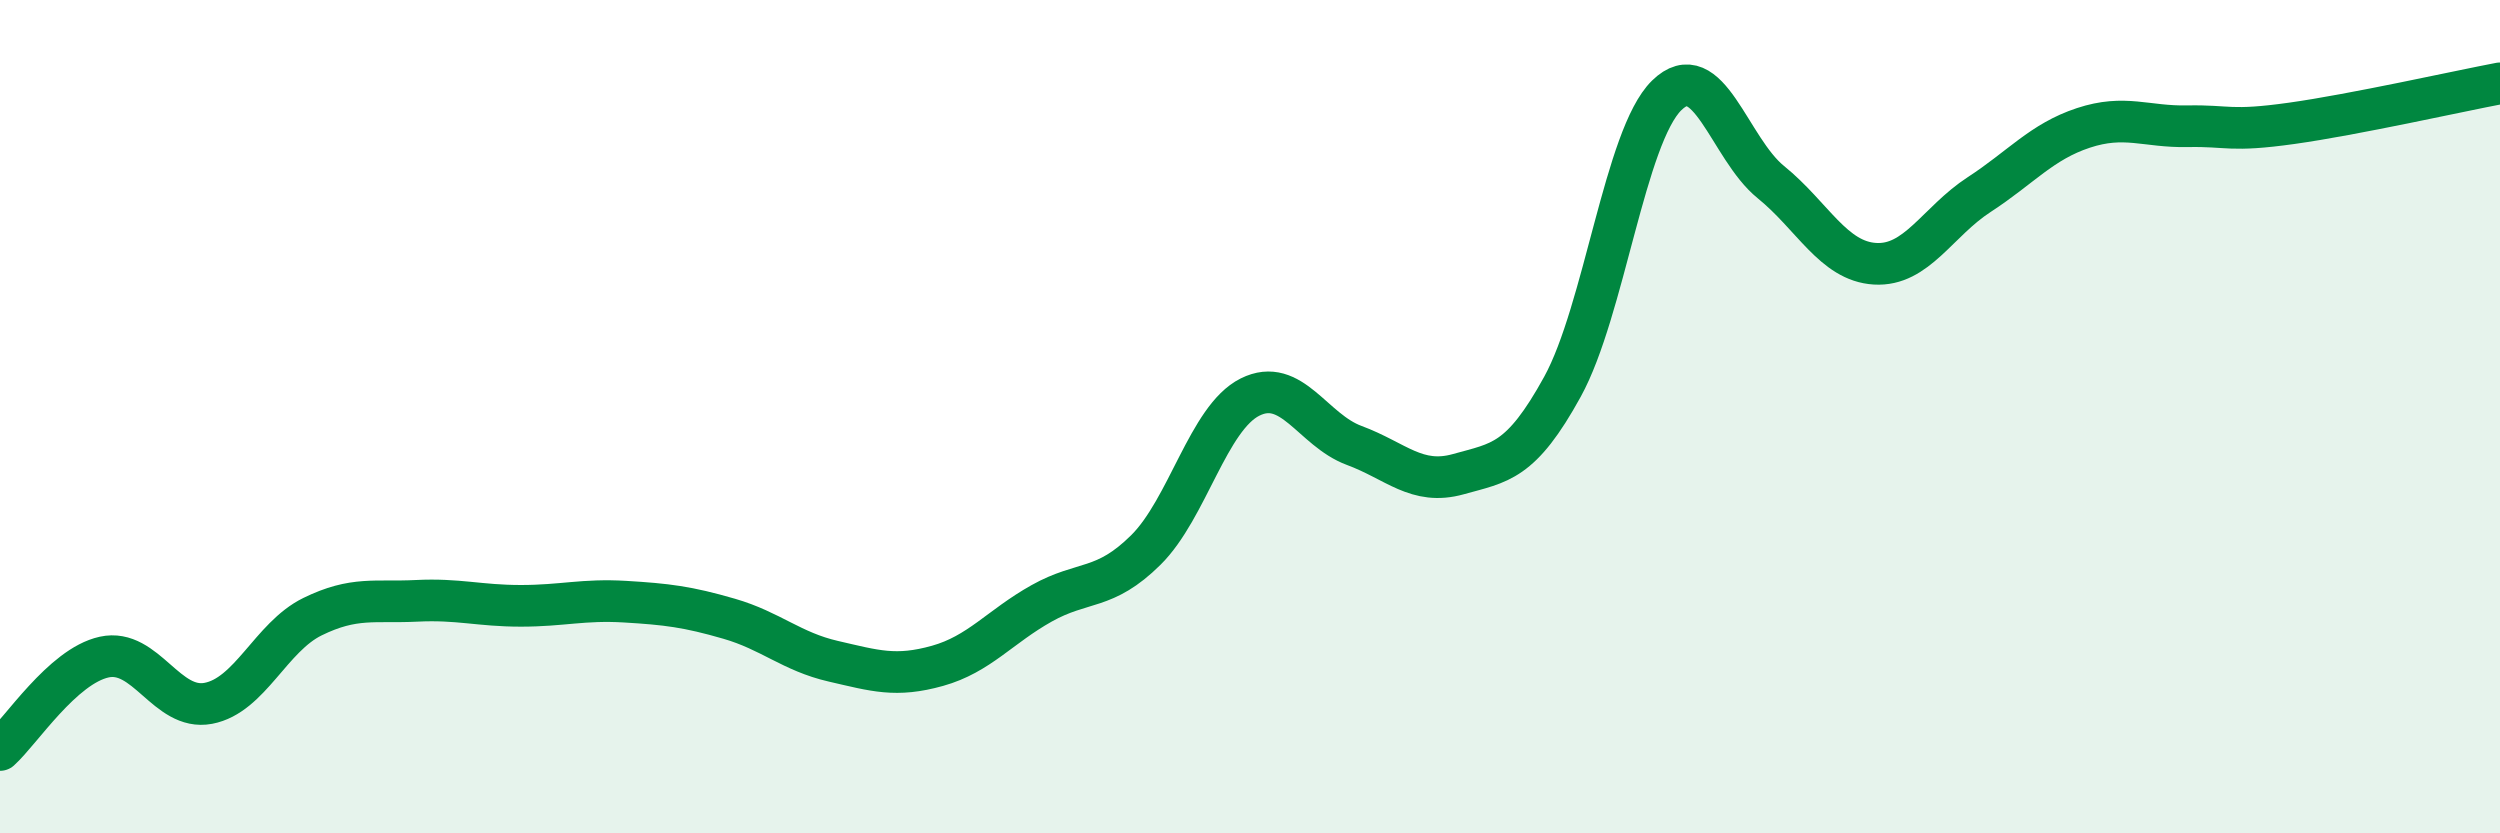
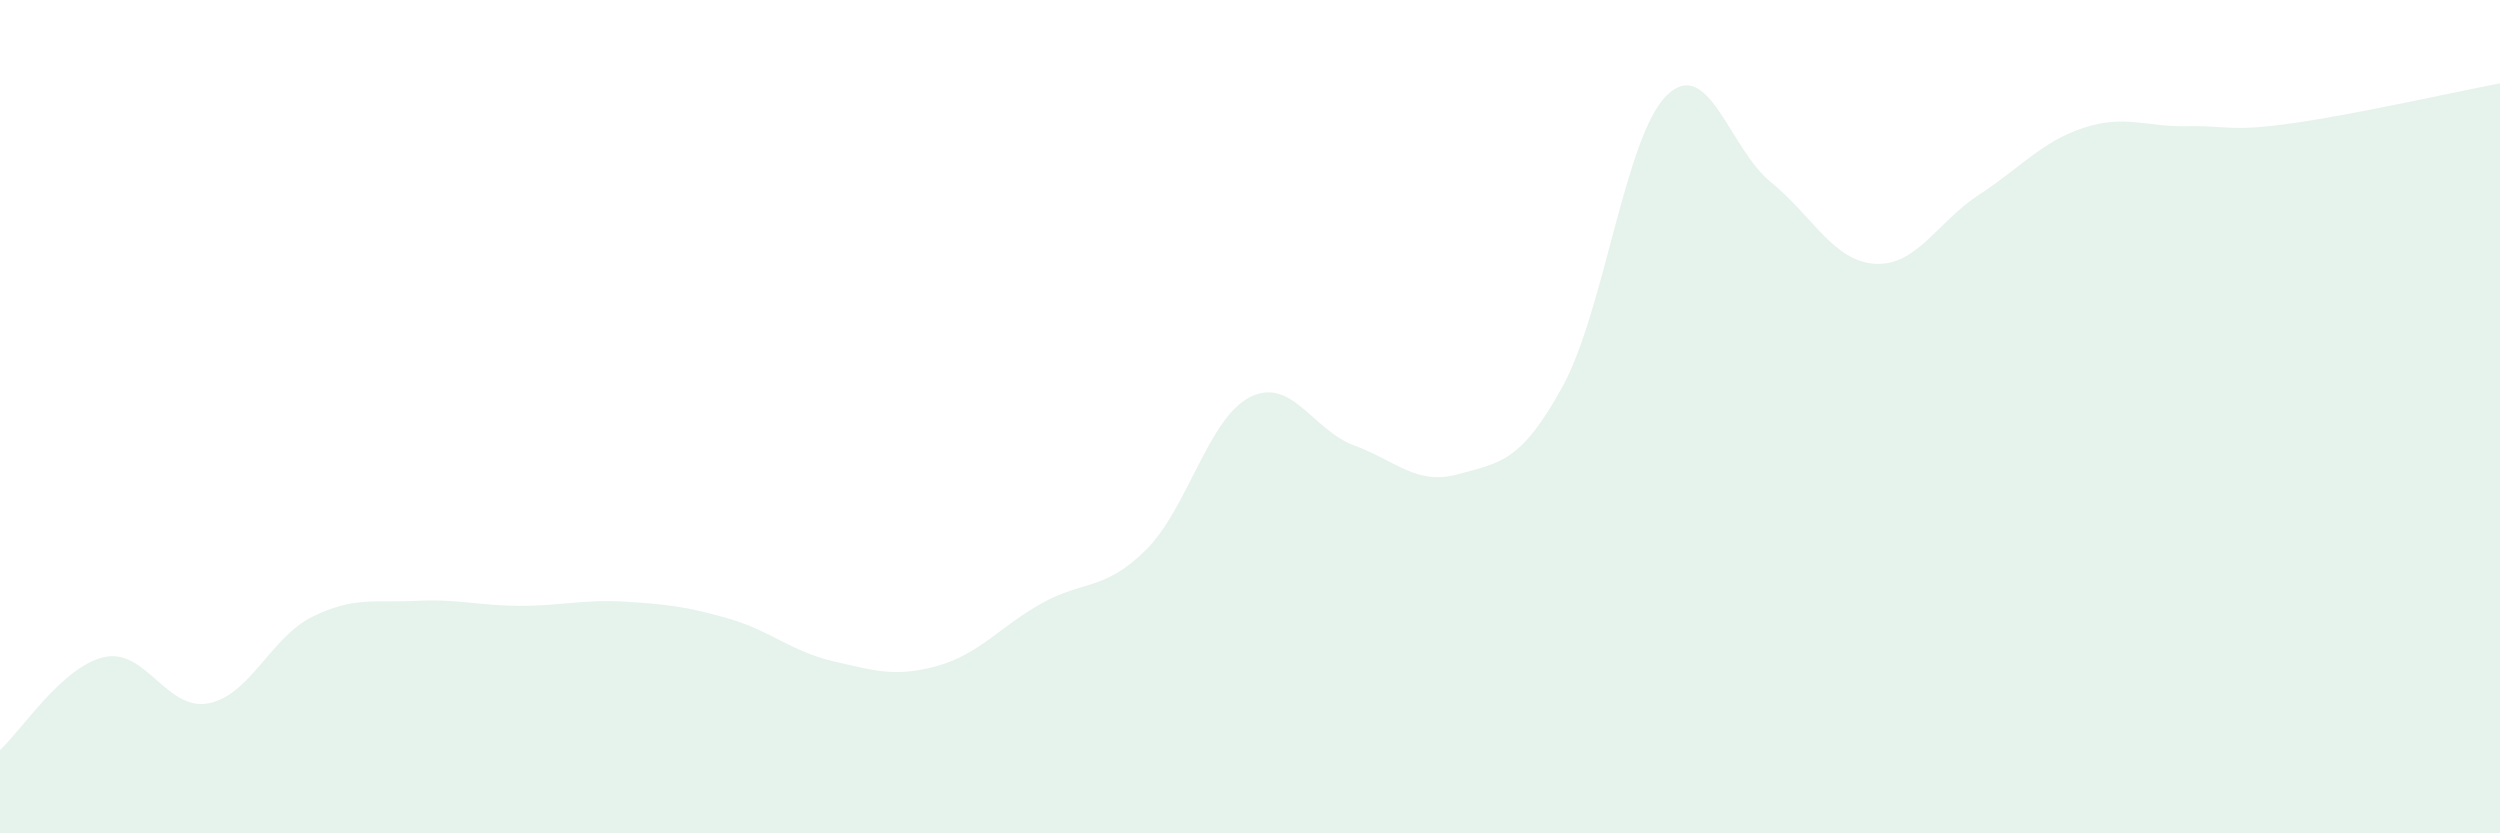
<svg xmlns="http://www.w3.org/2000/svg" width="60" height="20" viewBox="0 0 60 20">
  <path d="M 0,18 C 0.5,17.55 1.5,15.99 2.5,15.77 C 3.5,15.55 4,17.07 5,16.88 C 6,16.69 6.5,15.29 7.5,14.8 C 8.5,14.31 9,14.47 10,14.42 C 11,14.37 11.5,14.54 12.5,14.54 C 13.5,14.54 14,14.38 15,14.44 C 16,14.5 16.5,14.56 17.5,14.85 C 18.5,15.14 19,15.64 20,15.87 C 21,16.1 21.5,16.26 22.5,15.98 C 23.5,15.7 24,15.04 25,14.48 C 26,13.92 26.5,14.19 27.5,13.2 C 28.5,12.21 29,10.03 30,9.53 C 31,9.03 31.5,10.32 32.5,10.69 C 33.5,11.06 34,11.66 35,11.38 C 36,11.1 36.5,11.1 37.5,9.28 C 38.5,7.46 39,3.27 40,2.29 C 41,1.31 41.5,3.56 42.5,4.37 C 43.5,5.18 44,6.27 45,6.33 C 46,6.39 46.5,5.32 47.5,4.67 C 48.5,4.02 49,3.4 50,3.07 C 51,2.74 51.5,3.05 52.5,3.03 C 53.5,3.01 53.5,3.17 55,2.96 C 56.5,2.75 59,2.19 60,2L60 20L0 20Z" fill="#008740" opacity="0.1" stroke-linecap="round" stroke-linejoin="round" />
-   <path d="M 0,18 C 0.5,17.55 1.5,15.99 2.5,15.77 C 3.5,15.55 4,17.07 5,16.88 C 6,16.69 6.5,15.29 7.5,14.8 C 8.5,14.31 9,14.47 10,14.42 C 11,14.37 11.5,14.54 12.5,14.54 C 13.5,14.54 14,14.38 15,14.44 C 16,14.5 16.5,14.56 17.5,14.85 C 18.5,15.14 19,15.64 20,15.87 C 21,16.1 21.5,16.26 22.5,15.98 C 23.5,15.7 24,15.04 25,14.48 C 26,13.92 26.5,14.19 27.5,13.2 C 28.5,12.21 29,10.03 30,9.53 C 31,9.03 31.5,10.32 32.5,10.69 C 33.5,11.06 34,11.66 35,11.38 C 36,11.1 36.5,11.1 37.5,9.28 C 38.5,7.46 39,3.27 40,2.29 C 41,1.31 41.5,3.56 42.5,4.37 C 43.5,5.18 44,6.27 45,6.33 C 46,6.39 46.5,5.32 47.5,4.67 C 48.5,4.02 49,3.4 50,3.07 C 51,2.74 51.5,3.05 52.5,3.03 C 53.5,3.01 53.5,3.17 55,2.96 C 56.5,2.75 59,2.19 60,2" stroke="#008740" stroke-width="1" fill="none" stroke-linecap="round" stroke-linejoin="round" />
</svg>